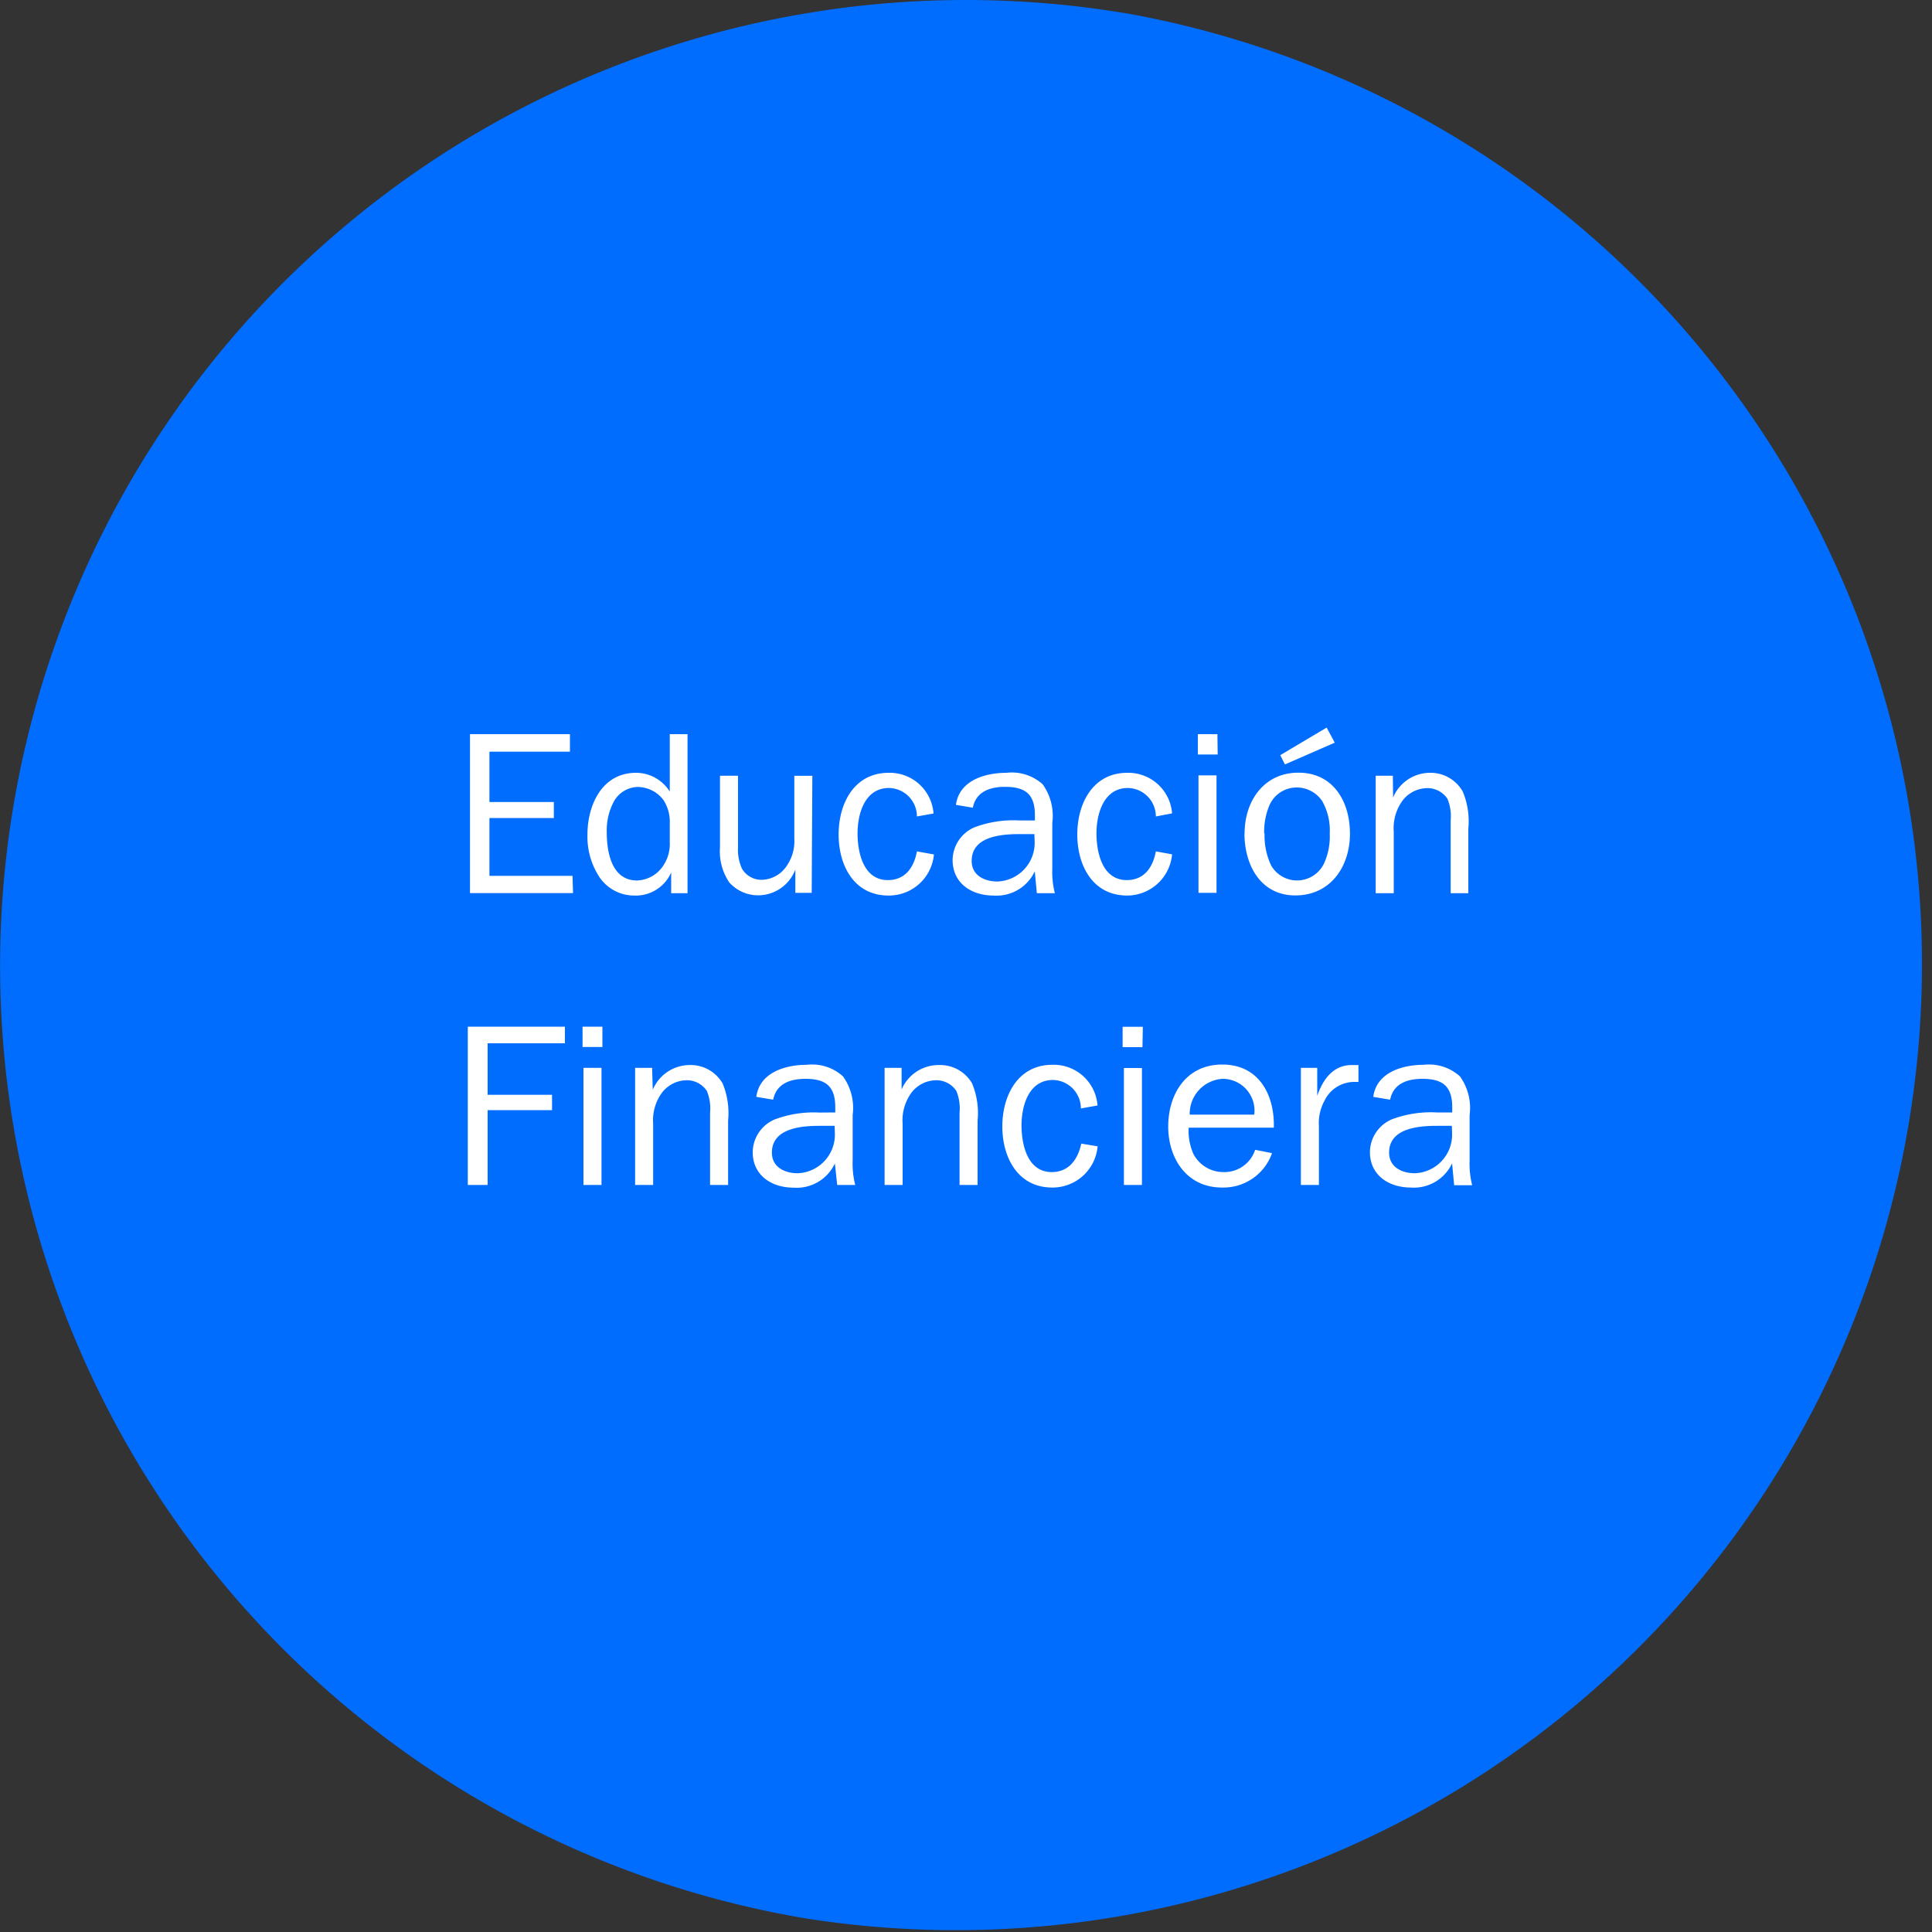
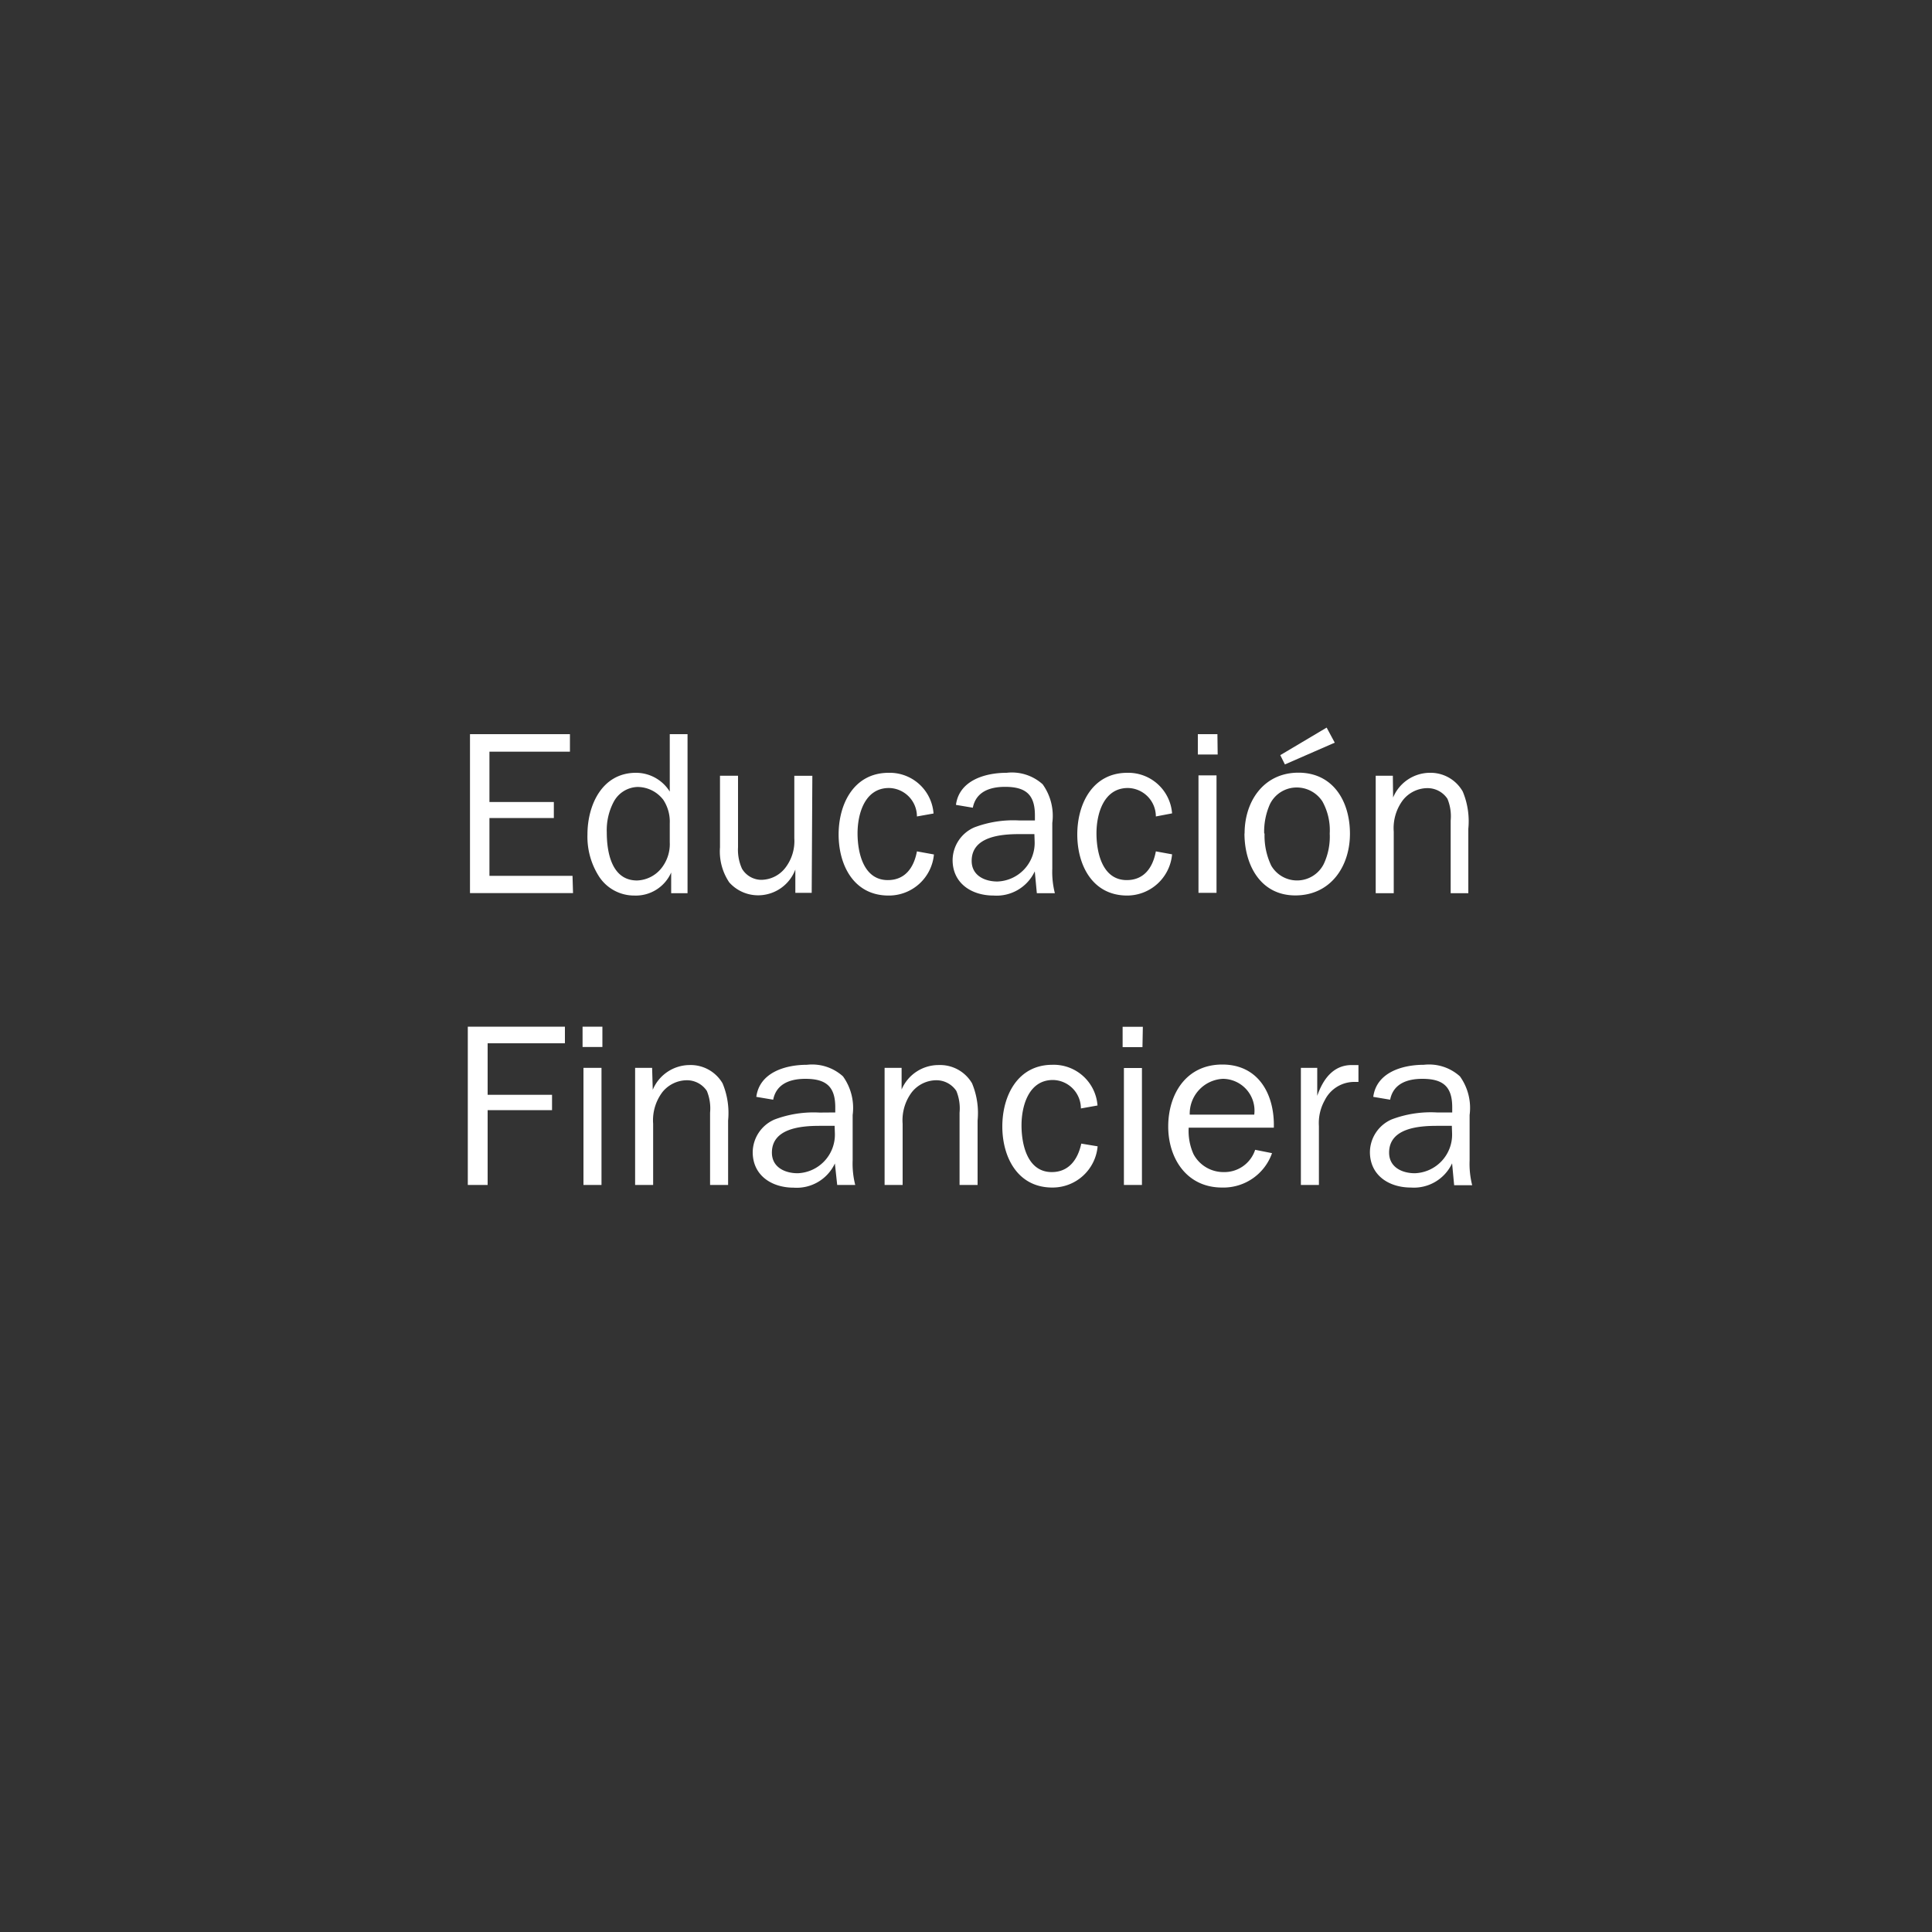
<svg xmlns="http://www.w3.org/2000/svg" viewBox="0 0 150 150">
  <rect x="0" y="0" width="150" height="150" fill="#333333" stroke="none" />
  <defs>
    <style>.cls-1{fill:none;}.cls-2{clip-path:url(#clip-path);}.cls-3{fill:#006dff;}.cls-4{fill:#fff;}</style>
    <clipPath id="clip-path">
      <rect class="cls-1" width="150" height="150" />
    </clipPath>
  </defs>
  <title>03-07-02</title>
  <g id="Layer_2" data-name="Layer 2">
    <g id="Layer_1-2" data-name="Layer 1">
      <g class="cls-2">
-         <path class="cls-3" d="M87.63,1.07h0A75,75,0,0,0,75,0h0a75,75,0,0,0-50.4,19.46h0A75,75,0,0,0,12.34,116.2h0a75,75,0,0,0,27.31,24.93h0a75,75,0,0,0,23,7.83h0a75,75,0,0,0,25-147.89" />
        <path class="cls-4" d="M111.55,86.37a8.57,8.57,0,0,0-3.5.54,2.8,2.8,0,0,0-1.69,2.53c0,1.81,1.47,2.76,3.18,2.76a3.27,3.27,0,0,0,3.2-1.88l.16,1.7h1.4a6.74,6.74,0,0,1-.2-1.92V86.57a4.2,4.2,0,0,0-.75-3,3.57,3.57,0,0,0-2.8-.9c-1.67,0-3.68.59-3.93,2.49l1.31.22c.25-1.26,1.35-1.62,2.5-1.62,1.62,0,2.32.61,2.32,2.21v.4ZM112.74,88a3,3,0,0,1-2.89,3.09c-1,0-2-.47-2-1.6,0-1.89,2.26-2.08,3.7-2.08h1.17ZM101,82.91V92h1.4V87.43a3.61,3.61,0,0,1,.45-2A2.56,2.56,0,0,1,105.18,84h.29V82.69l-.52,0c-1.47,0-2.25,1.15-2.68,2.39h0V82.91Zm-8.63,3.63a2.71,2.71,0,0,1,2.57-2.78,2.47,2.47,0,0,1,2.44,2.78Zm5.08,2.73A2.51,2.51,0,0,1,95,91a2.63,2.63,0,0,1-2.33-1.38,4.36,4.36,0,0,1-.38-2.07H98.9c.07-2.53-1.15-4.9-4-4.9S90.7,85,90.7,87.46s1.42,4.74,4.18,4.74a4,4,0,0,0,3.88-2.67Zm-8.72-9.55H87.16v1.58h1.54Zm-.07,3.2h-1.4V92h1.4Zm-4.71,5.87C83.69,90,83,91,81.66,91c-1.9,0-2.35-2.15-2.35-3.63s.54-3.52,2.44-3.52a2.21,2.21,0,0,1,2.17,2.21l1.29-.23a3.41,3.41,0,0,0-3.5-3.16c-2.71,0-3.89,2.42-3.89,4.79S79,92.2,81.7,92.2A3.51,3.51,0,0,0,85.22,89ZM70,82.91H68.68V92h1.4V87.25a3.62,3.62,0,0,1,.72-2.46,2.45,2.45,0,0,1,1.89-.92,1.86,1.86,0,0,1,1.56.83,3.56,3.56,0,0,1,.25,1.69V92h1.4V87a6,6,0,0,0-.43-2.89,2.87,2.87,0,0,0-2.58-1.42A3.12,3.12,0,0,0,70,84.59h0Zm-6.37,3.47a8.57,8.57,0,0,0-3.5.54,2.8,2.8,0,0,0-1.69,2.53c0,1.81,1.47,2.76,3.18,2.76a3.27,3.27,0,0,0,3.2-1.88L65,92h1.4a6.74,6.74,0,0,1-.2-1.92V86.57a4.2,4.2,0,0,0-.75-3,3.57,3.57,0,0,0-2.8-.9c-1.67,0-3.68.59-3.93,2.49l1.31.22c.25-1.26,1.35-1.62,2.5-1.62,1.62,0,2.32.61,2.32,2.21v.4ZM64.82,88a3,3,0,0,1-2.89,3.09c-1,0-2-.47-2-1.6,0-1.89,2.26-2.08,3.7-2.08h1.17ZM50.63,82.91H49.31V92h1.4V87.25a3.63,3.63,0,0,1,.72-2.46,2.46,2.46,0,0,1,1.89-.92,1.86,1.86,0,0,1,1.56.83,3.55,3.55,0,0,1,.25,1.69V92h1.4V87a6,6,0,0,0-.43-2.89,2.87,2.87,0,0,0-2.58-1.42,3.12,3.12,0,0,0-2.84,1.92h0Zm-3.86-3.2H45.23v1.58h1.54Zm-.07,3.2H45.3V92h1.4ZM37.86,92V86.19h5V85h-5V81h6V79.71H36.32V92Z" />
        <path class="cls-4" d="M108.14,60.23h-1.33v9.12h1.4V64.57a3.62,3.62,0,0,1,.72-2.46,2.45,2.45,0,0,1,1.89-.92,1.86,1.86,0,0,1,1.56.83,3.56,3.56,0,0,1,.25,1.69v5.64H114v-5a6,6,0,0,0-.43-2.89A2.87,2.87,0,0,0,111,60a3.11,3.11,0,0,0-2.84,1.92h0Zm-4.51-2.57L103,56.49,99.4,58.63l.36.72Zm-5.48,7.05a5.23,5.23,0,0,1,.45-2.28,2.31,2.31,0,0,1,2.07-1.29,2.38,2.38,0,0,1,2,1.08,4.61,4.61,0,0,1,.57,2.5,5,5,0,0,1-.45,2.33,2.32,2.32,0,0,1-4.09.16,5.38,5.38,0,0,1-.52-2.5m-1.56,0c0,2.41,1.22,4.81,3.95,4.81s4.24-2.24,4.24-4.79-1.33-4.74-4-4.74-4.18,2.19-4.18,4.72M94.52,57H93v1.58h1.54Zm-.07,3.2h-1.4v9.12h1.4ZM89.74,66.1c-.23,1.24-.9,2.23-2.26,2.23-1.9,0-2.35-2.15-2.35-3.63s.54-3.52,2.44-3.52a2.21,2.21,0,0,1,2.17,2.21L91,63.15A3.41,3.41,0,0,0,87.53,60c-2.71,0-3.89,2.42-3.89,4.79s1.17,4.74,3.88,4.74A3.51,3.51,0,0,0,91,66.33Zm-10.6-2.4a8.55,8.55,0,0,0-3.5.54,2.8,2.8,0,0,0-1.68,2.53c0,1.81,1.47,2.76,3.18,2.76a3.27,3.27,0,0,0,3.2-1.88l.16,1.7h1.4a6.73,6.73,0,0,1-.2-1.92V63.89a4.2,4.2,0,0,0-.75-3,3.57,3.57,0,0,0-2.8-.89c-1.67,0-3.68.59-3.93,2.49l1.31.22c.25-1.26,1.35-1.62,2.5-1.62,1.62,0,2.32.61,2.32,2.21v.4Zm1.19,1.65a3,3,0,0,1-2.89,3.09c-1,0-2-.47-2-1.6,0-1.89,2.26-2.08,3.7-2.08h1.17Zm-9.14.75c-.23,1.24-.9,2.23-2.26,2.23-1.9,0-2.35-2.15-2.35-3.63s.54-3.52,2.44-3.52a2.21,2.21,0,0,1,2.17,2.21l1.29-.23A3.41,3.41,0,0,0,69,60c-2.71,0-3.89,2.42-3.89,4.79s1.17,4.74,3.88,4.74a3.51,3.51,0,0,0,3.52-3.19Zm-8.12-5.87h-1.4v4.85a3.4,3.4,0,0,1-.7,2.3,2.39,2.39,0,0,1-1.89.93,1.76,1.76,0,0,1-1.47-.86,3.54,3.54,0,0,1-.31-1.67V60.23H55.9v5.55a4.3,4.3,0,0,0,.72,2.73,3,3,0,0,0,2.33,1,3.09,3.09,0,0,0,2.8-2h0v1.81h1.27ZM52,61.46A3.09,3.09,0,0,0,49.38,60c-2.64,0-3.77,2.51-3.77,4.79a5.72,5.72,0,0,0,.86,3.2,3.25,3.25,0,0,0,2.78,1.54,3,3,0,0,0,2.86-1.79h0v1.61h1.27V57H52Zm0,3.93a3,3,0,0,1-.54,1.87,2.53,2.53,0,0,1-2,1.1c-2,0-2.35-2.25-2.35-3.74a4.7,4.7,0,0,1,.54-2.37,2.17,2.17,0,0,1,1.85-1.15,2.53,2.53,0,0,1,2,1A3.09,3.09,0,0,1,52,63.94ZM44.45,68H38V63.51h5V62.27H38V58.36h6.25V57H36.49V69.34h8Z" />
      </g>
    </g>
  </g>
</svg>